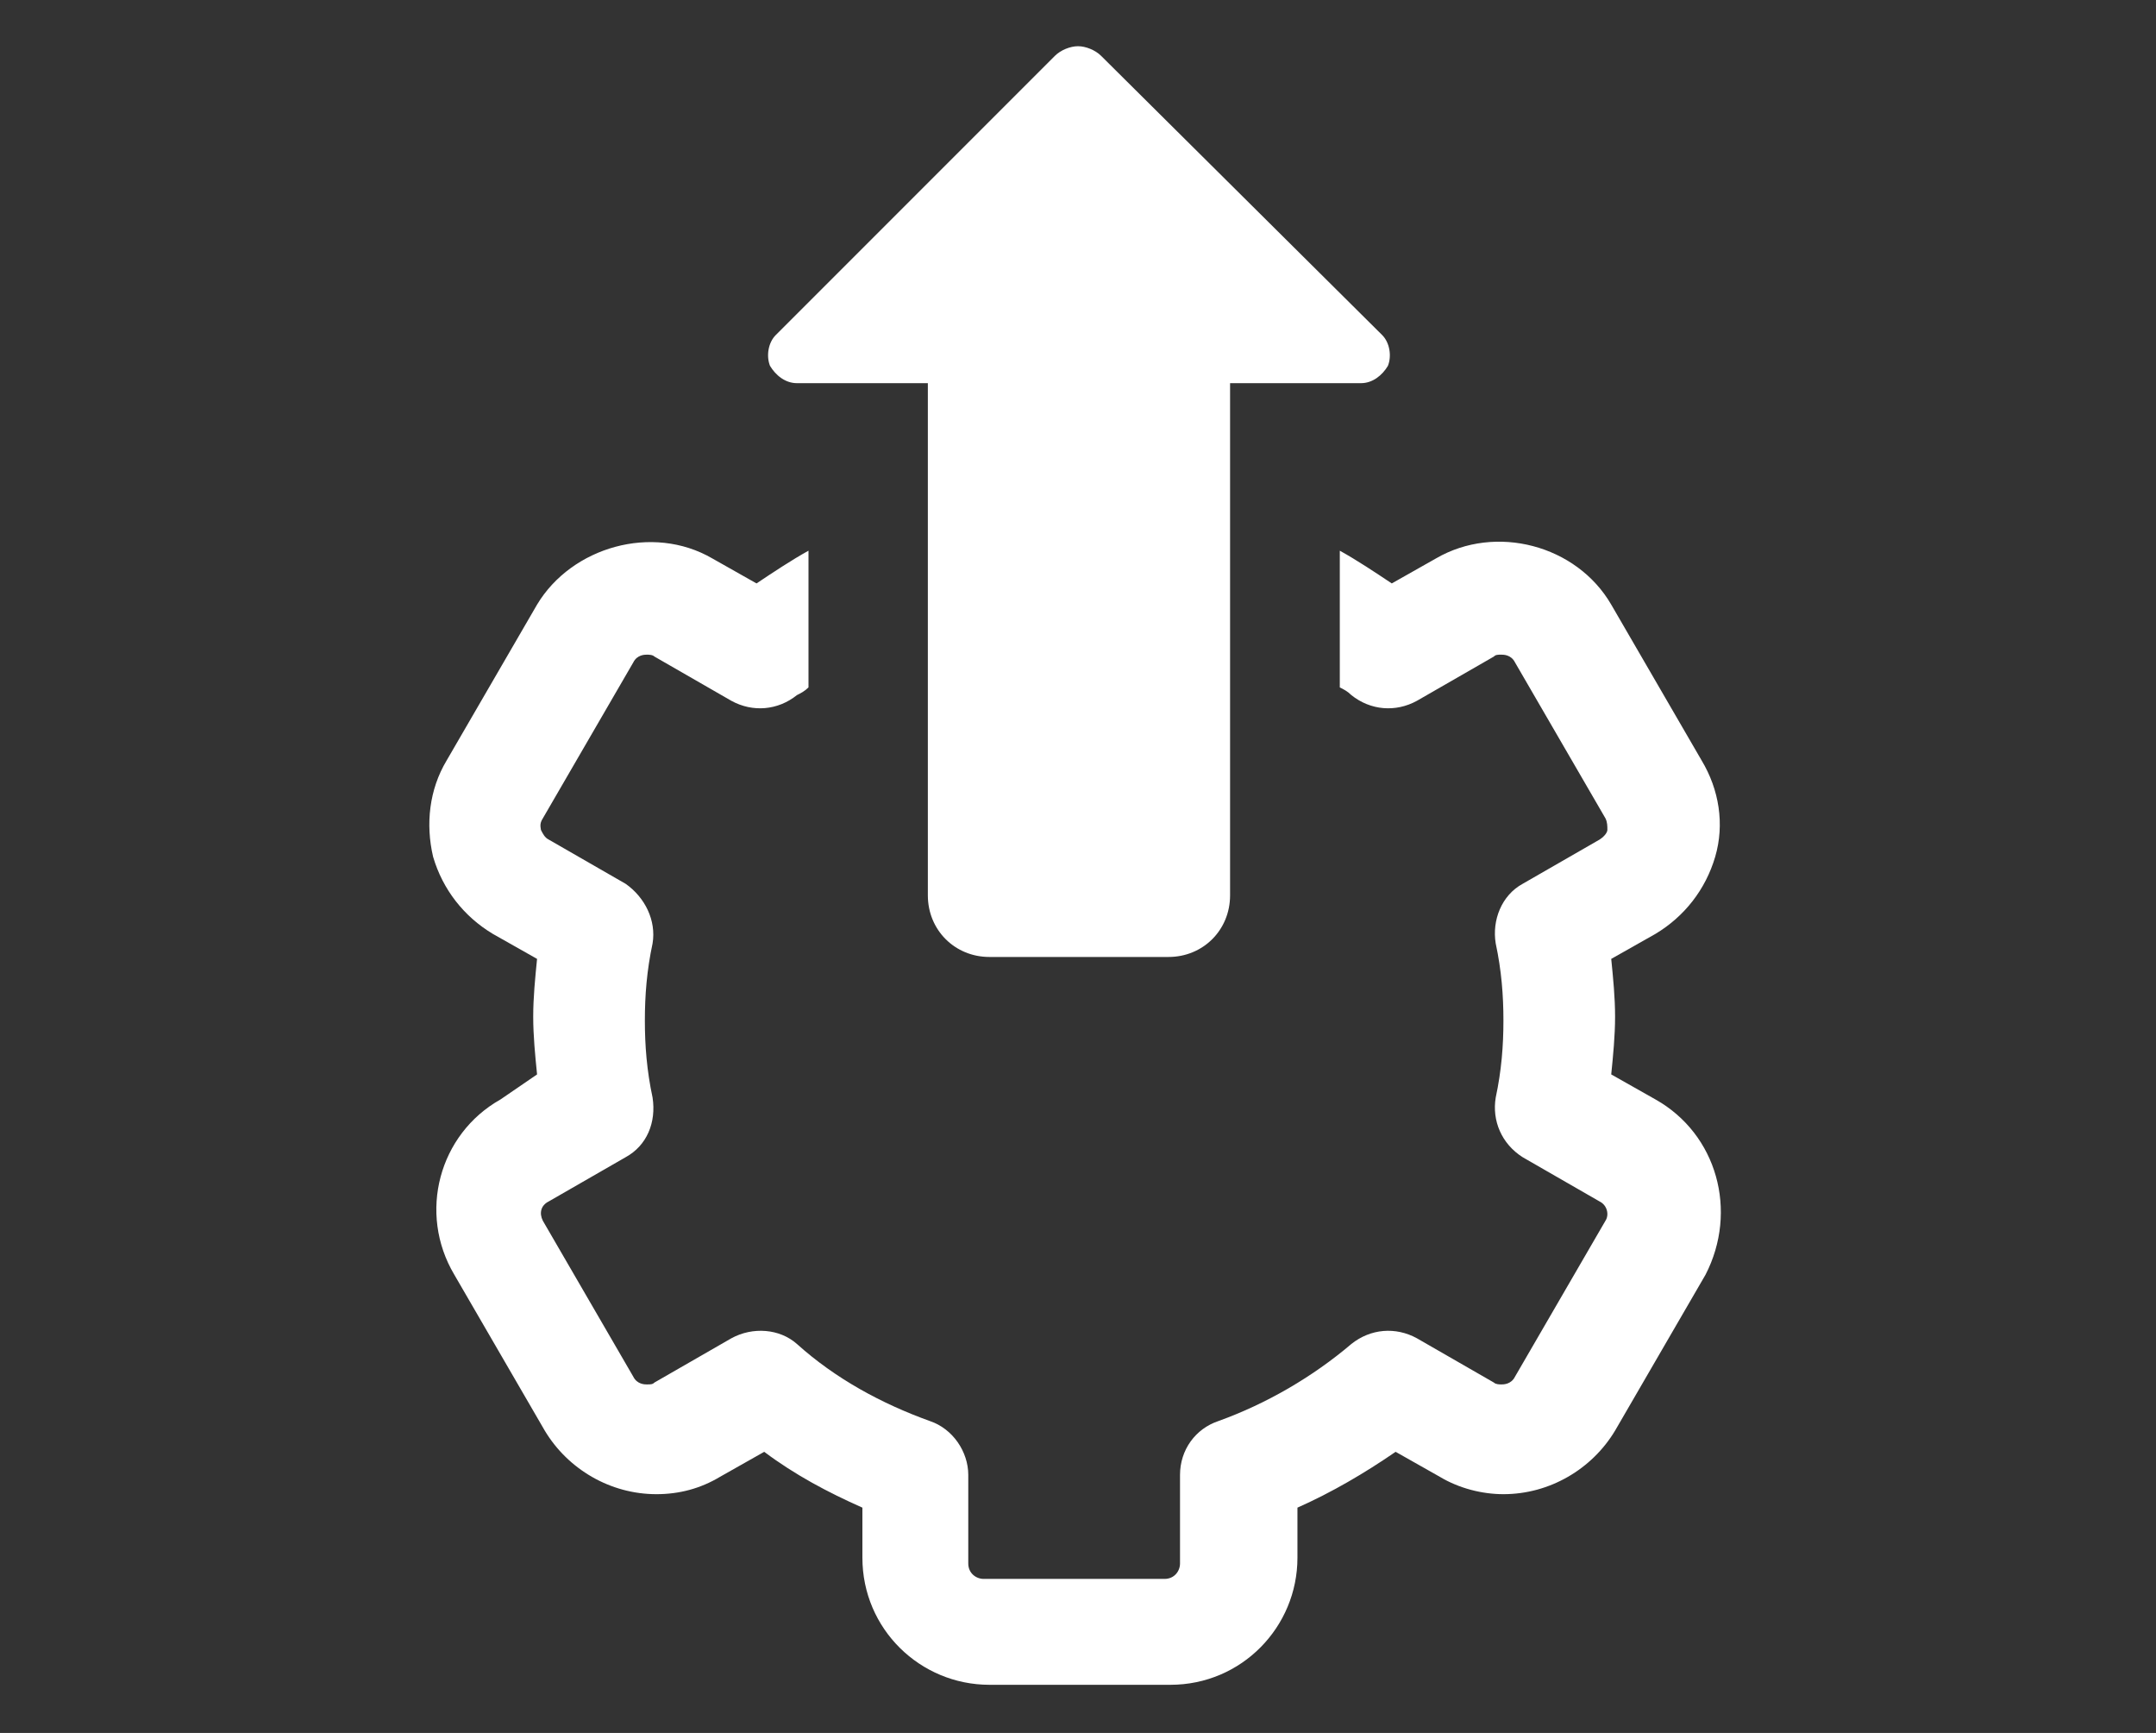
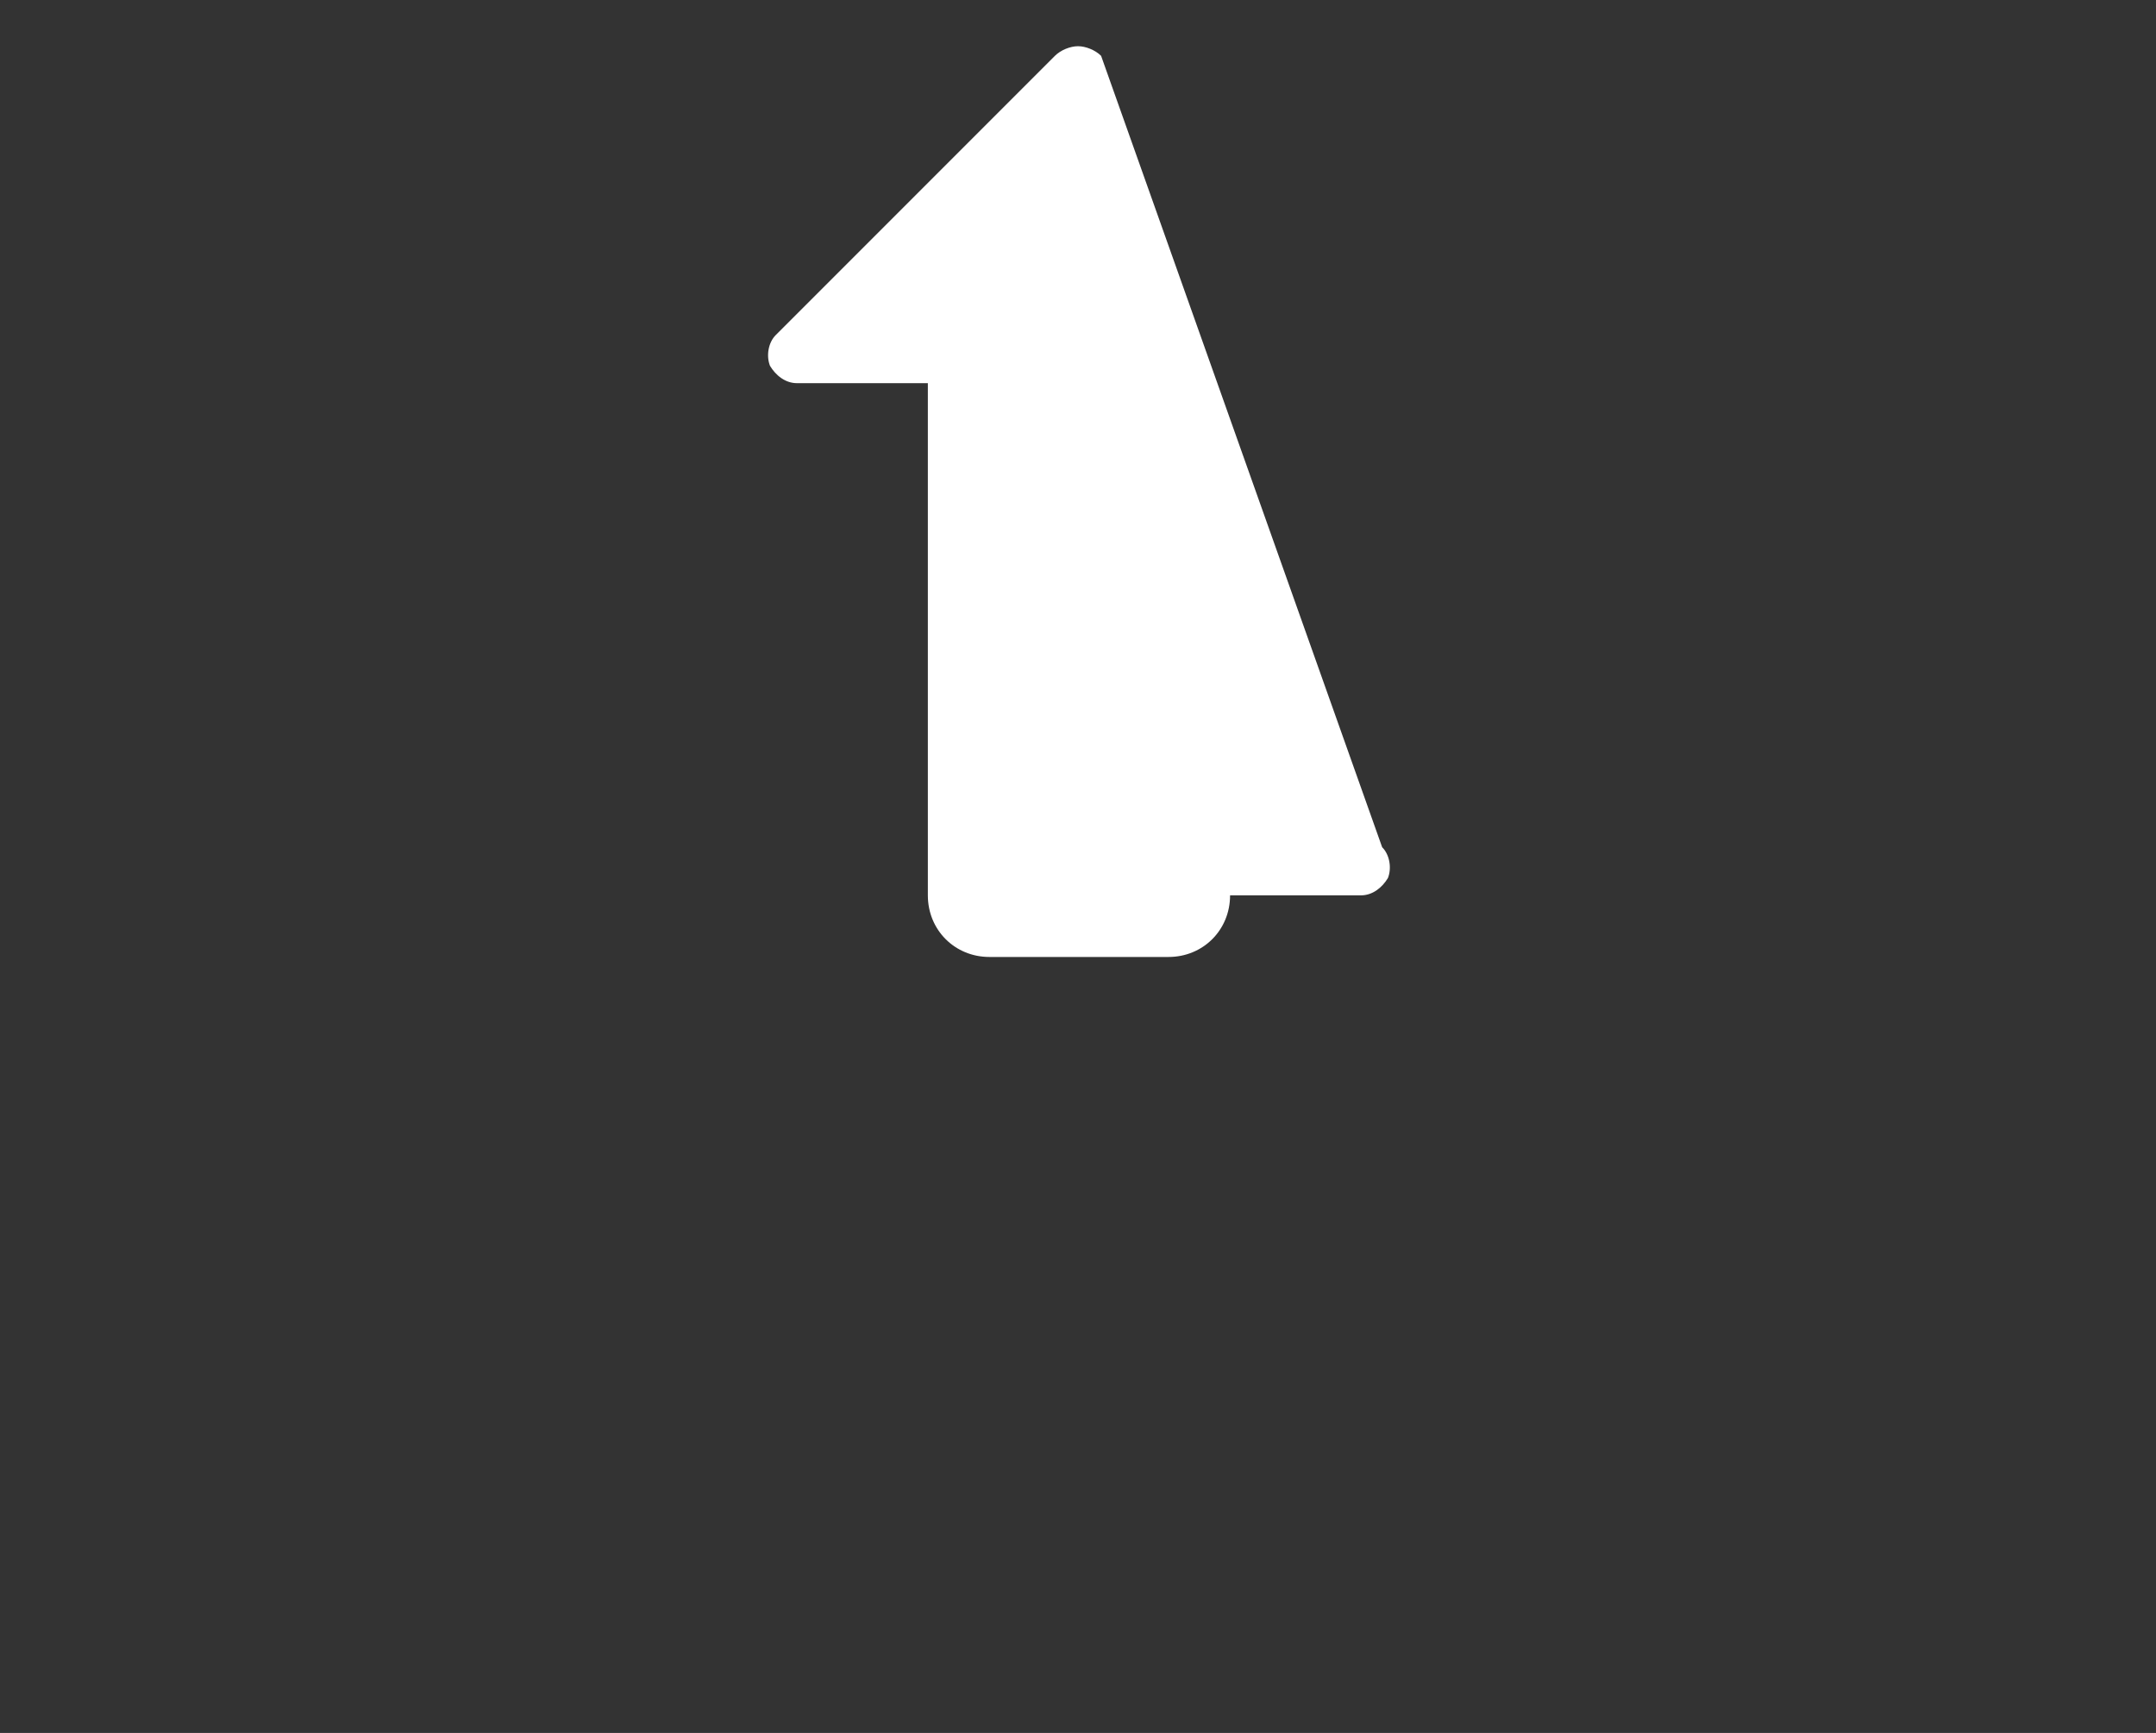
<svg xmlns="http://www.w3.org/2000/svg" version="1.1" id="Capa_1" x="0px" y="0px" viewBox="0 0 112 90" style="enable-background:new 0 0 112 90;" xml:space="preserve">
  <rect x="0" y="0" width="112" height="90" fill="#333333" stroke="none" />
  <style type="text/css">
	.st0{fill:#FFFFFF;}
</style>
  <g>
-     <path class="st0" d="M86,57.1l-2.3-1.3c0.1-1,0.2-2,0.2-3c0-1-0.1-2-0.2-3l2.3-1.3c1.5-0.9,2.6-2.3,3.1-4c0.5-1.7,0.2-3.5-0.7-5   l-4.7-8.1c-1.8-3.1-6-4.2-9.1-2.4l-2.3,1.3c-0.9-0.6-1.8-1.2-2.7-1.7v7.1c0.2,0.1,0.4,0.2,0.6,0.4c1,0.8,2.3,0.9,3.4,0.3l4-2.3   c0.1-0.1,0.2-0.1,0.4-0.1c0.1,0,0.5,0,0.7,0.4l4.7,8.1c0.1,0.2,0.1,0.4,0.1,0.6c0,0.1-0.1,0.3-0.4,0.5l-4,2.3   c-1.1,0.6-1.6,1.9-1.4,3.1c0.3,1.4,0.4,2.7,0.4,4c0,1.3-0.1,2.6-0.4,4c-0.2,1.2,0.3,2.4,1.4,3.1l4,2.3c0.4,0.2,0.5,0.7,0.3,1   l-4.7,8.1c-0.2,0.4-0.6,0.4-0.7,0.4c-0.1,0-0.3,0-0.4-0.1l-4-2.3c-1.1-0.6-2.4-0.5-3.4,0.3c-2,1.7-4.4,3.1-6.9,4   c-1.2,0.4-2,1.5-2,2.8v4.6c0,0.4-0.3,0.8-0.8,0.8h-9.4c-0.4,0-0.8-0.3-0.8-0.8v-4.6c0-1.2-0.8-2.4-2-2.8c-2.5-0.9-4.9-2.2-6.9-4   c-0.9-0.8-2.3-0.9-3.4-0.3l-4,2.3c-0.1,0.1-0.2,0.1-0.4,0.1c-0.1,0-0.5,0-0.7-0.4l-4.7-8.1c-0.2-0.4-0.1-0.8,0.3-1l4-2.3   c1.1-0.6,1.6-1.8,1.4-3.1c-0.3-1.4-0.4-2.7-0.4-4c0-1.3,0.1-2.6,0.4-4c0.2-1.2-0.4-2.4-1.4-3.1l-4-2.3c-0.2-0.1-0.3-0.3-0.4-0.5   c0-0.1-0.1-0.3,0.1-0.6l4.7-8.1c0.2-0.4,0.6-0.4,0.7-0.4c0.1,0,0.3,0,0.4,0.1l4,2.3c1.1,0.6,2.4,0.5,3.4-0.3   c0.2-0.1,0.4-0.2,0.6-0.4v-7.1c-0.9,0.5-1.8,1.1-2.7,1.7l-2.3-1.3c-3.1-1.8-7.3-0.6-9.1,2.4l-4.7,8.1c-0.9,1.5-1.1,3.3-0.7,5   c0.5,1.7,1.6,3.1,3.1,4l2.3,1.3c-0.1,1-0.2,2-0.2,3c0,1,0.1,2,0.2,3L26,57.1c-3.2,1.8-4.3,5.9-2.4,9.1l4.7,8.1   c1.2,2,3.4,3.3,5.8,3.3c1.2,0,2.3-0.3,3.3-0.9l2.3-1.3c1.6,1.2,3.3,2.1,5.1,2.9v2.6c0,3.7,3,6.6,6.6,6.6h9.4c3.7,0,6.6-3,6.6-6.6   v-2.6c1.8-0.8,3.5-1.8,5.1-2.9l2.3,1.3c1,0.6,2.2,0.9,3.3,0.9c2.4,0,4.6-1.3,5.8-3.3l4.7-8.1C90.3,62.9,89.2,58.9,86,57.1z" />
-     <path class="st0" d="M41.4,19.9h6.8v26.6c0,1.8,1.4,3.2,3.2,3.2h9.3c1.8,0,3.2-1.4,3.2-3.2V19.9h6.8c0.6,0,1.1-0.4,1.4-0.9   c0.2-0.5,0.1-1.2-0.3-1.6L57.2,2.9c-0.3-0.3-0.8-0.5-1.2-0.5c-0.4,0-0.9,0.2-1.2,0.5L40.3,17.4c-0.4,0.4-0.5,1.1-0.3,1.6   C40.3,19.5,40.8,19.9,41.4,19.9z" />
+     <path class="st0" d="M41.4,19.9h6.8v26.6c0,1.8,1.4,3.2,3.2,3.2h9.3c1.8,0,3.2-1.4,3.2-3.2h6.8c0.6,0,1.1-0.4,1.4-0.9   c0.2-0.5,0.1-1.2-0.3-1.6L57.2,2.9c-0.3-0.3-0.8-0.5-1.2-0.5c-0.4,0-0.9,0.2-1.2,0.5L40.3,17.4c-0.4,0.4-0.5,1.1-0.3,1.6   C40.3,19.5,40.8,19.9,41.4,19.9z" />
  </g>
</svg>